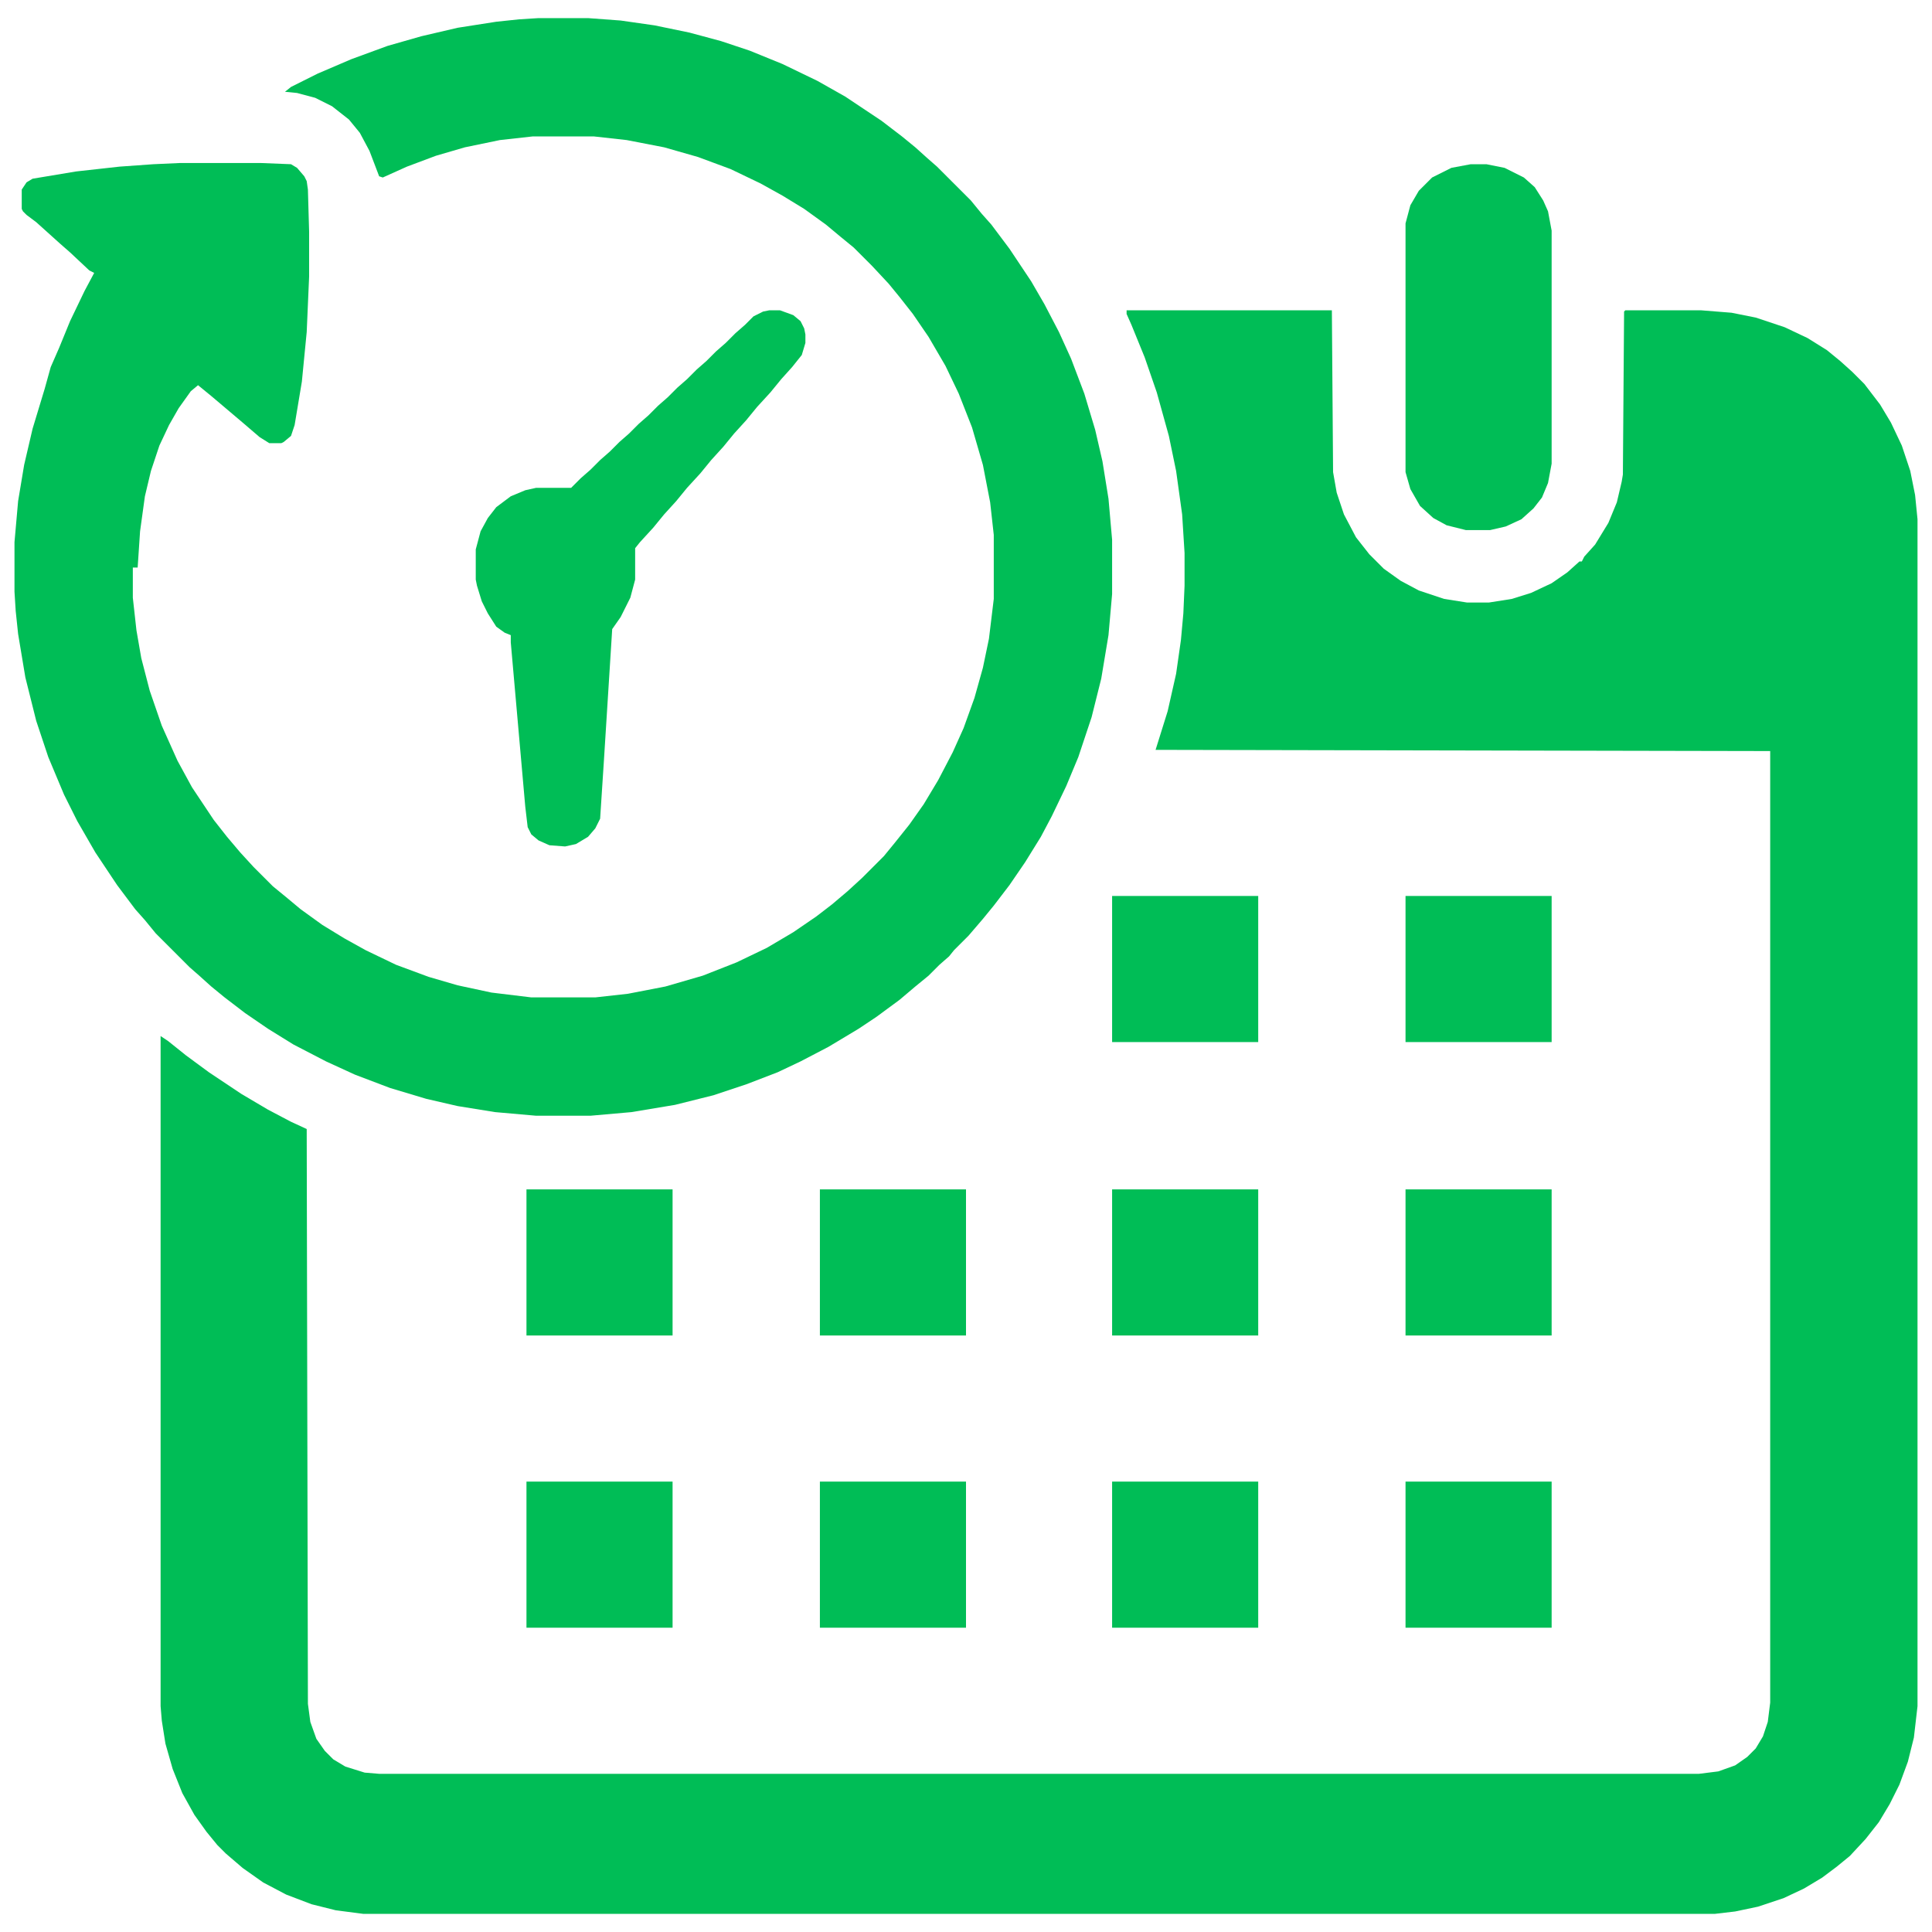
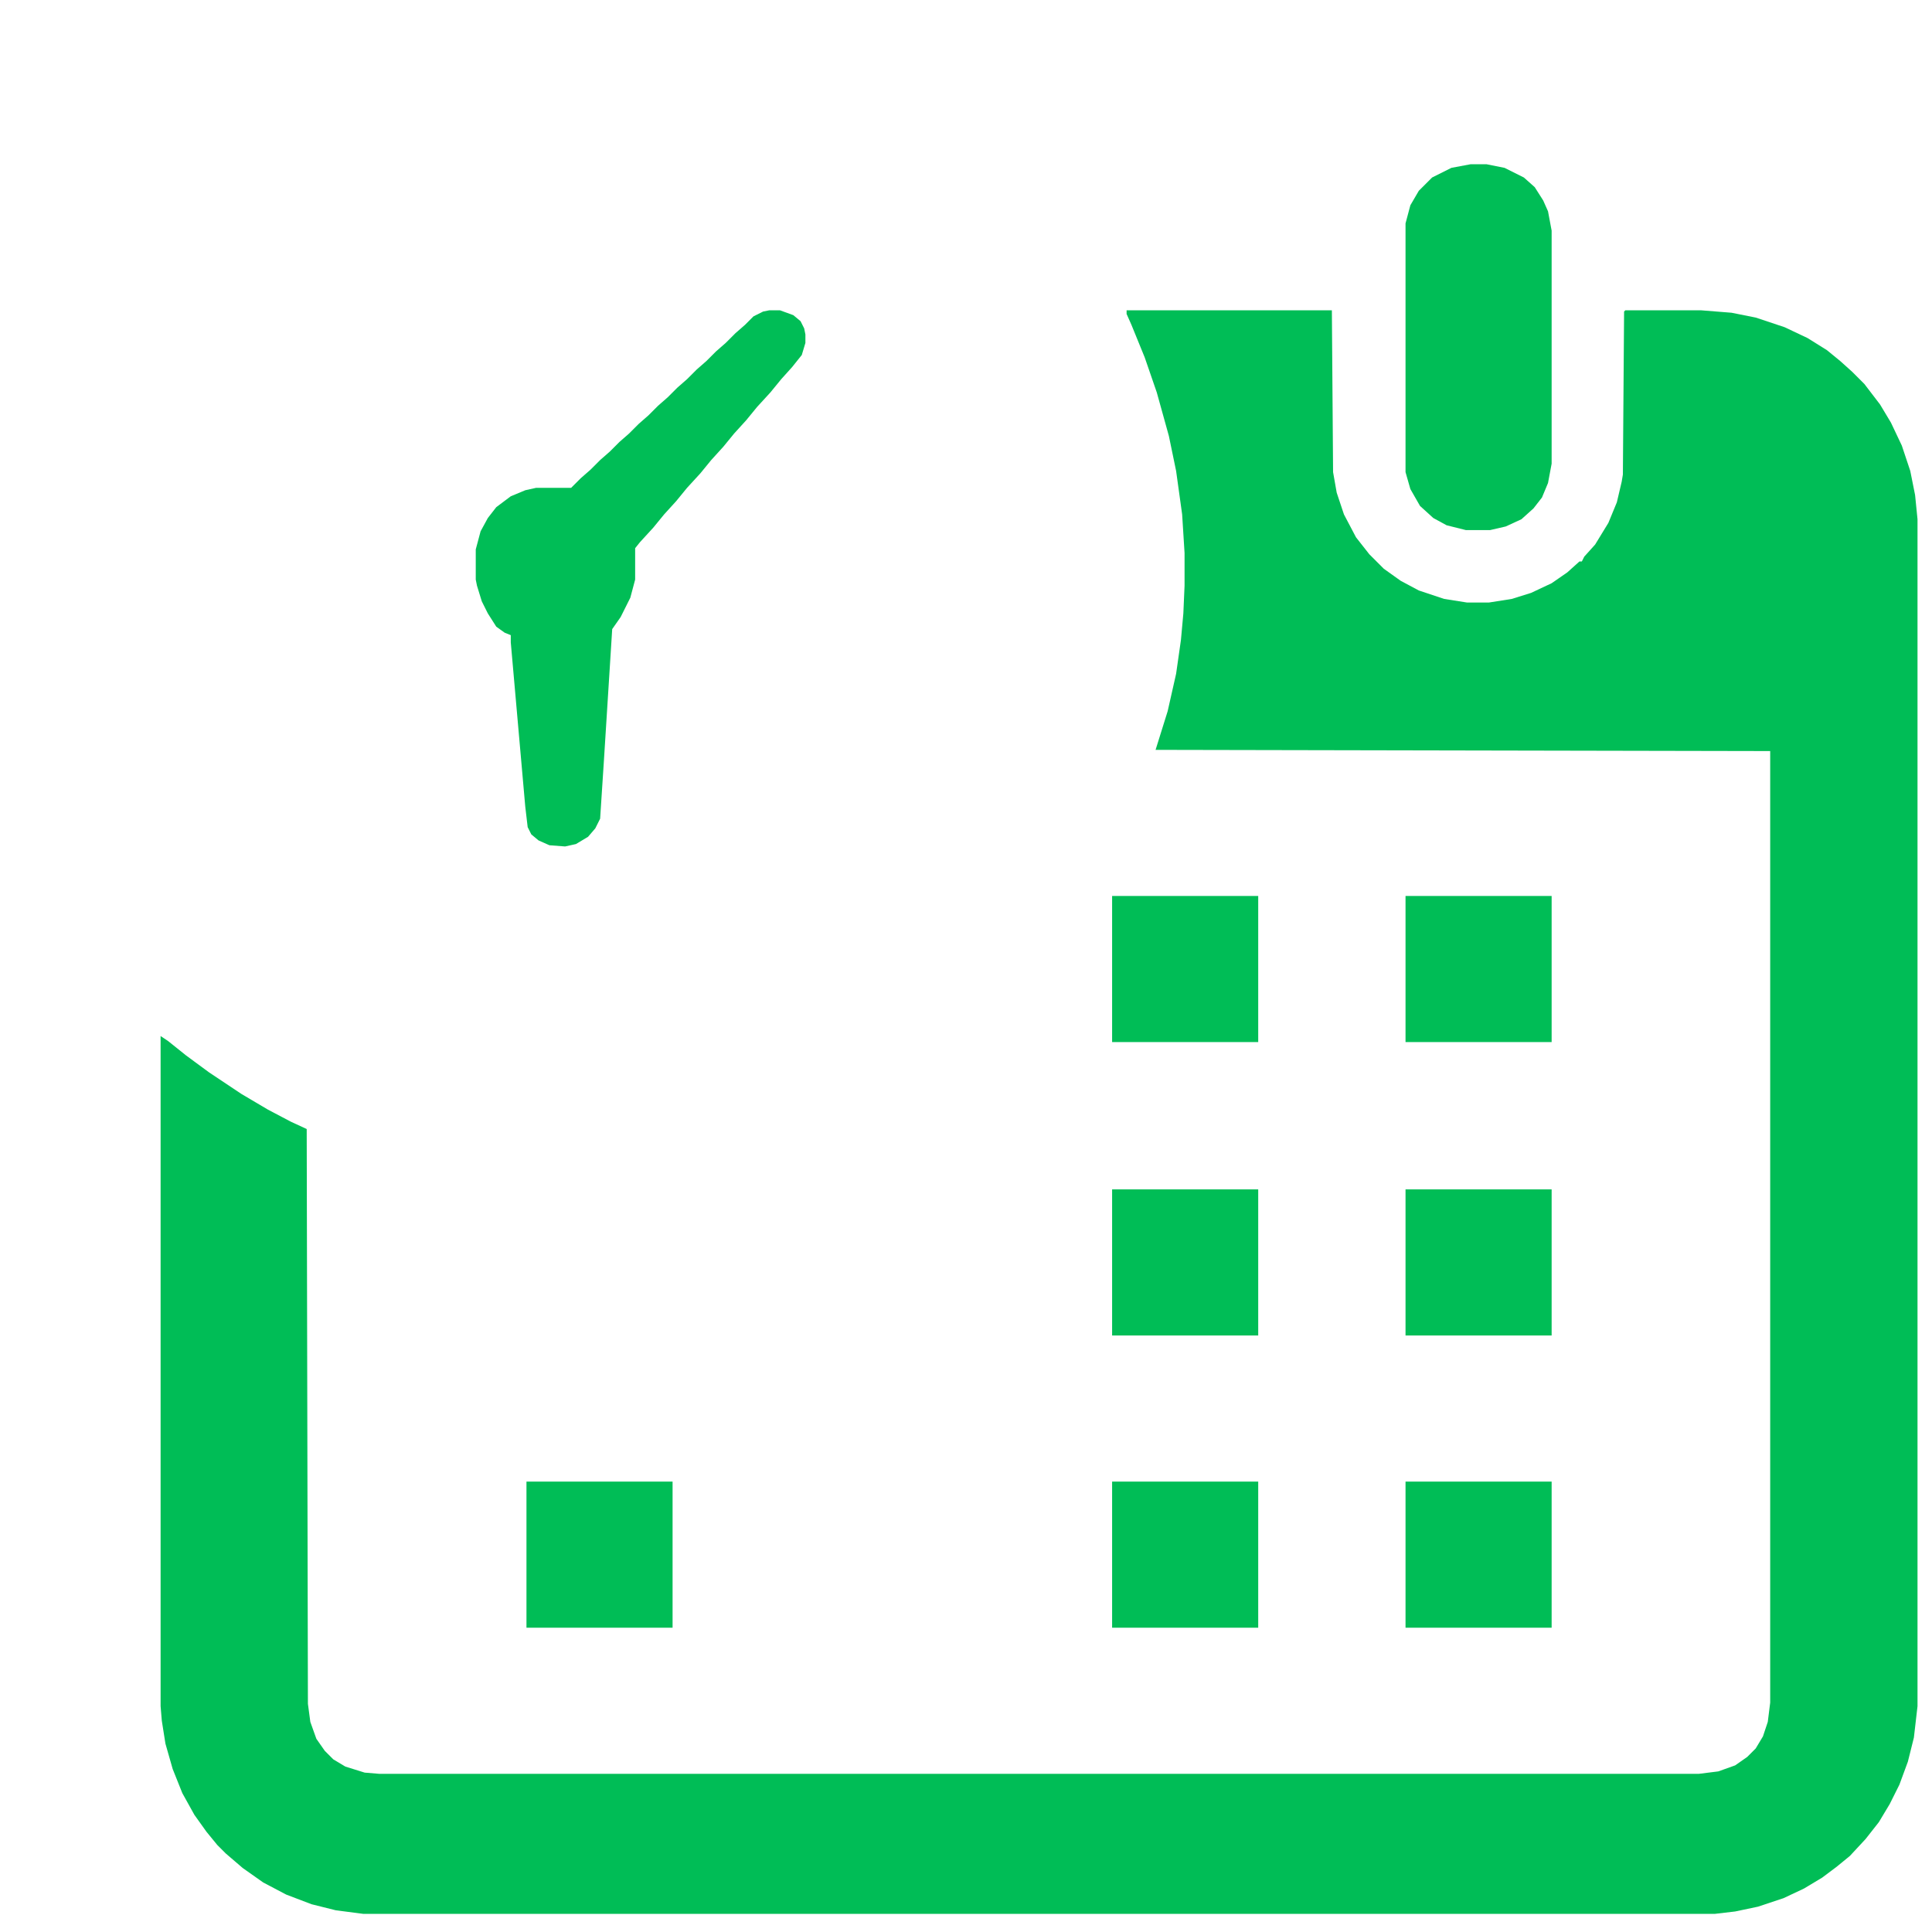
<svg xmlns="http://www.w3.org/2000/svg" version="1.1" width="1280" height="1280" viewBox="0,0,256,256">
  <g fill="#00bd56" fill-rule="nonzero" stroke="none" stroke-width="1" stroke-linecap="butt" stroke-linejoin="miter" stroke-miterlimit="10" stroke-dasharray="" stroke-dashoffset="0" font-family="none" font-weight="none" font-size="none" text-anchor="none" style="mix-blend-mode: normal">
    <g transform="translate(1.92,2.4) scale(0.16,0.16)">
      <path transform="translate(921,242)" d="M0,0h170l1,134l3,17l6,18l10,19l11,14l12,12l14,10l15,8l21,7l19,3h18l19,-3l16,-5l17,-8l13,-9l10,-9h2l2,-4l9,-10l11,-18l7,-17l4,-17l1,-6l1,-135l1,-1h63l25,2l20,4l24,8l19,9l16,10l11,9l10,9l10,10l13,17l9,15l9,19l7,21l4,20l2,20v983l-3,26l-5,20l-7,19l-8,16l-9,15l-11,14l-13,14l-11,9l-12,9l-15,9l-17,8l-21,7l-19,4l-17,2h-1119l-23,-3l-20,-5l-21,-8l-19,-10l-17,-12l-14,-12l-7,-7l-9,-11l-10,-14l-10,-18l-8,-20l-6,-21l-3,-19l-1,-12v-555l6,4l15,12l19,14l27,18l22,13l19,10l13,6l1,476l2,15l5,14l7,10l7,7l10,6l16,5l12,1h1093l16,-2l14,-5l10,-7l7,-7l6,-10l4,-12l2,-16v-788l-509,-1l10,-32l7,-31l4,-28l2,-22l1,-23v-27l-2,-32l-5,-36l-6,-29l-10,-36l-10,-29l-11,-27l-4,-9z" />
-       <path transform="translate(434,0)" d="M0,0h41l27,2l28,4l29,6l26,7l24,8l27,11l29,14l23,13l30,20l17,13l11,9l10,9l8,7l28,28l9,11l8,9l15,20l18,27l11,19l12,23l10,22l11,29l9,30l6,26l5,31l3,34v45l-3,34l-6,36l-8,32l-11,33l-10,24l-12,25l-9,17l-13,21l-13,19l-13,17l-9,11l-12,14l-12,12l-4,5l-8,7l-9,9l-11,9l-13,11l-19,14l-15,10l-25,15l-23,12l-19,9l-26,10l-27,9l-32,8l-36,6l-34,3h-45l-34,-3l-31,-5l-26,-6l-30,-9l-29,-11l-24,-11l-27,-14l-21,-13l-19,-13l-17,-13l-11,-9l-10,-9l-8,-7l-28,-28l-9,-11l-8,-9l-15,-20l-18,-27l-15,-26l-11,-22l-13,-31l-10,-30l-9,-36l-6,-36l-2,-19l-1,-16v-41l3,-34l5,-30l7,-30l10,-33l5,-18l7,-16l9,-22l12,-25l8,-15l-4,-2l-16,-15l-8,-7l-20,-18l-8,-6l-3,-3l-1,-2v-16l4,-6l5,-3l36,-6l36,-4l28,-2l22,-1h67l25,1l5,3l6,7l2,4l1,7l1,35v37l-2,46l-4,41l-6,36l-3,9l-6,5l-2,1h-10l-8,-5l-14,-12l-26,-22l-11,-9l-6,5l-10,14l-8,14l-8,17l-7,21l-5,21l-4,29l-2,30h-4v25l3,27l4,23l7,27l10,29l13,29l12,22l18,27l11,14l11,13l11,12l16,16l11,9l12,10l18,13l18,11l18,10l25,12l27,10l24,7l28,6l33,4h53l27,-3l31,-6l31,-9l28,-11l25,-12l22,-13l19,-13l13,-10l13,-11l12,-11l18,-18l9,-11l12,-15l12,-17l12,-20l12,-23l9,-20l9,-25l7,-25l5,-24l4,-33v-53l-3,-27l-6,-31l-9,-31l-11,-28l-11,-23l-14,-24l-13,-19l-11,-14l-9,-11l-14,-15l-15,-15l-11,-9l-12,-10l-18,-13l-18,-11l-18,-10l-25,-12l-27,-10l-28,-8l-31,-6l-27,-3h-51l-27,3l-29,6l-24,7l-24,9l-20,9l-3,-1l-8,-21l-8,-15l-9,-11l-14,-11l-14,-7l-15,-4l-10,-1l5,-4l22,-11l28,-12l30,-11l28,-8l30,-7l32,-5l19,-2z" />
      <path transform="translate(625,242)" d="M0,0h9l11,4l6,5l3,6l1,5v7l-3,10l-8,10l-9,10l-9,11l-11,12l-9,11l-10,11l-9,11l-10,11l-9,11l-11,12l-9,11l-10,11l-9,11l-11,12l-4,5v26l-4,15l-8,16l-7,10l-7,111l-3,46l-4,8l-6,7l-10,6l-9,2l-13,-1l-9,-4l-6,-5l-3,-6l-2,-17l-12,-136v-6l-5,-2l-7,-5l-7,-11l-5,-10l-4,-13l-1,-5v-25l4,-15l6,-11l7,-9l12,-9l12,-5l9,-2h29l8,-8l8,-7l8,-8l8,-7l8,-8l8,-7l8,-8l8,-7l8,-8l8,-7l8,-8l8,-7l8,-8l8,-7l8,-8l8,-7l8,-8l8,-7l7,-7l8,-4z" />
      <path transform="translate(1206,121)" d="M0,0h13l15,3l16,8l9,8l7,11l4,9l3,16v193l-3,16l-5,12l-7,9l-10,9l-13,6l-13,3h-20l-16,-4l-11,-6l-11,-10l-8,-14l-4,-14v-206l4,-15l7,-12l11,-11l16,-8z" />
      <path transform="translate(1152,1212)" d="M0,0h121v121h-121z" />
      <path transform="translate(909,1212)" d="M0,0h121v121h-121z" />
-       <path transform="translate(667,1212)" d="M0,0h121v121h-121z" />
      <path transform="translate(424,1212)" d="M0,0h121v121h-121z" />
      <path transform="translate(1152,970)" d="M0,0h121v121h-121z" />
      <path transform="translate(909,970)" d="M0,0h121v121h-121z" />
-       <path transform="translate(667,970)" d="M0,0h121v121h-121z" />
-       <path transform="translate(424,970)" d="M0,0h121v121h-121z" />
+       <path transform="translate(424,970)" d="M0,0h121h-121z" />
      <path transform="translate(1152,727)" d="M0,0h121v121h-121z" />
      <path transform="translate(909,727)" d="M0,0h121v121h-121z" />
    </g>
  </g>
</svg>